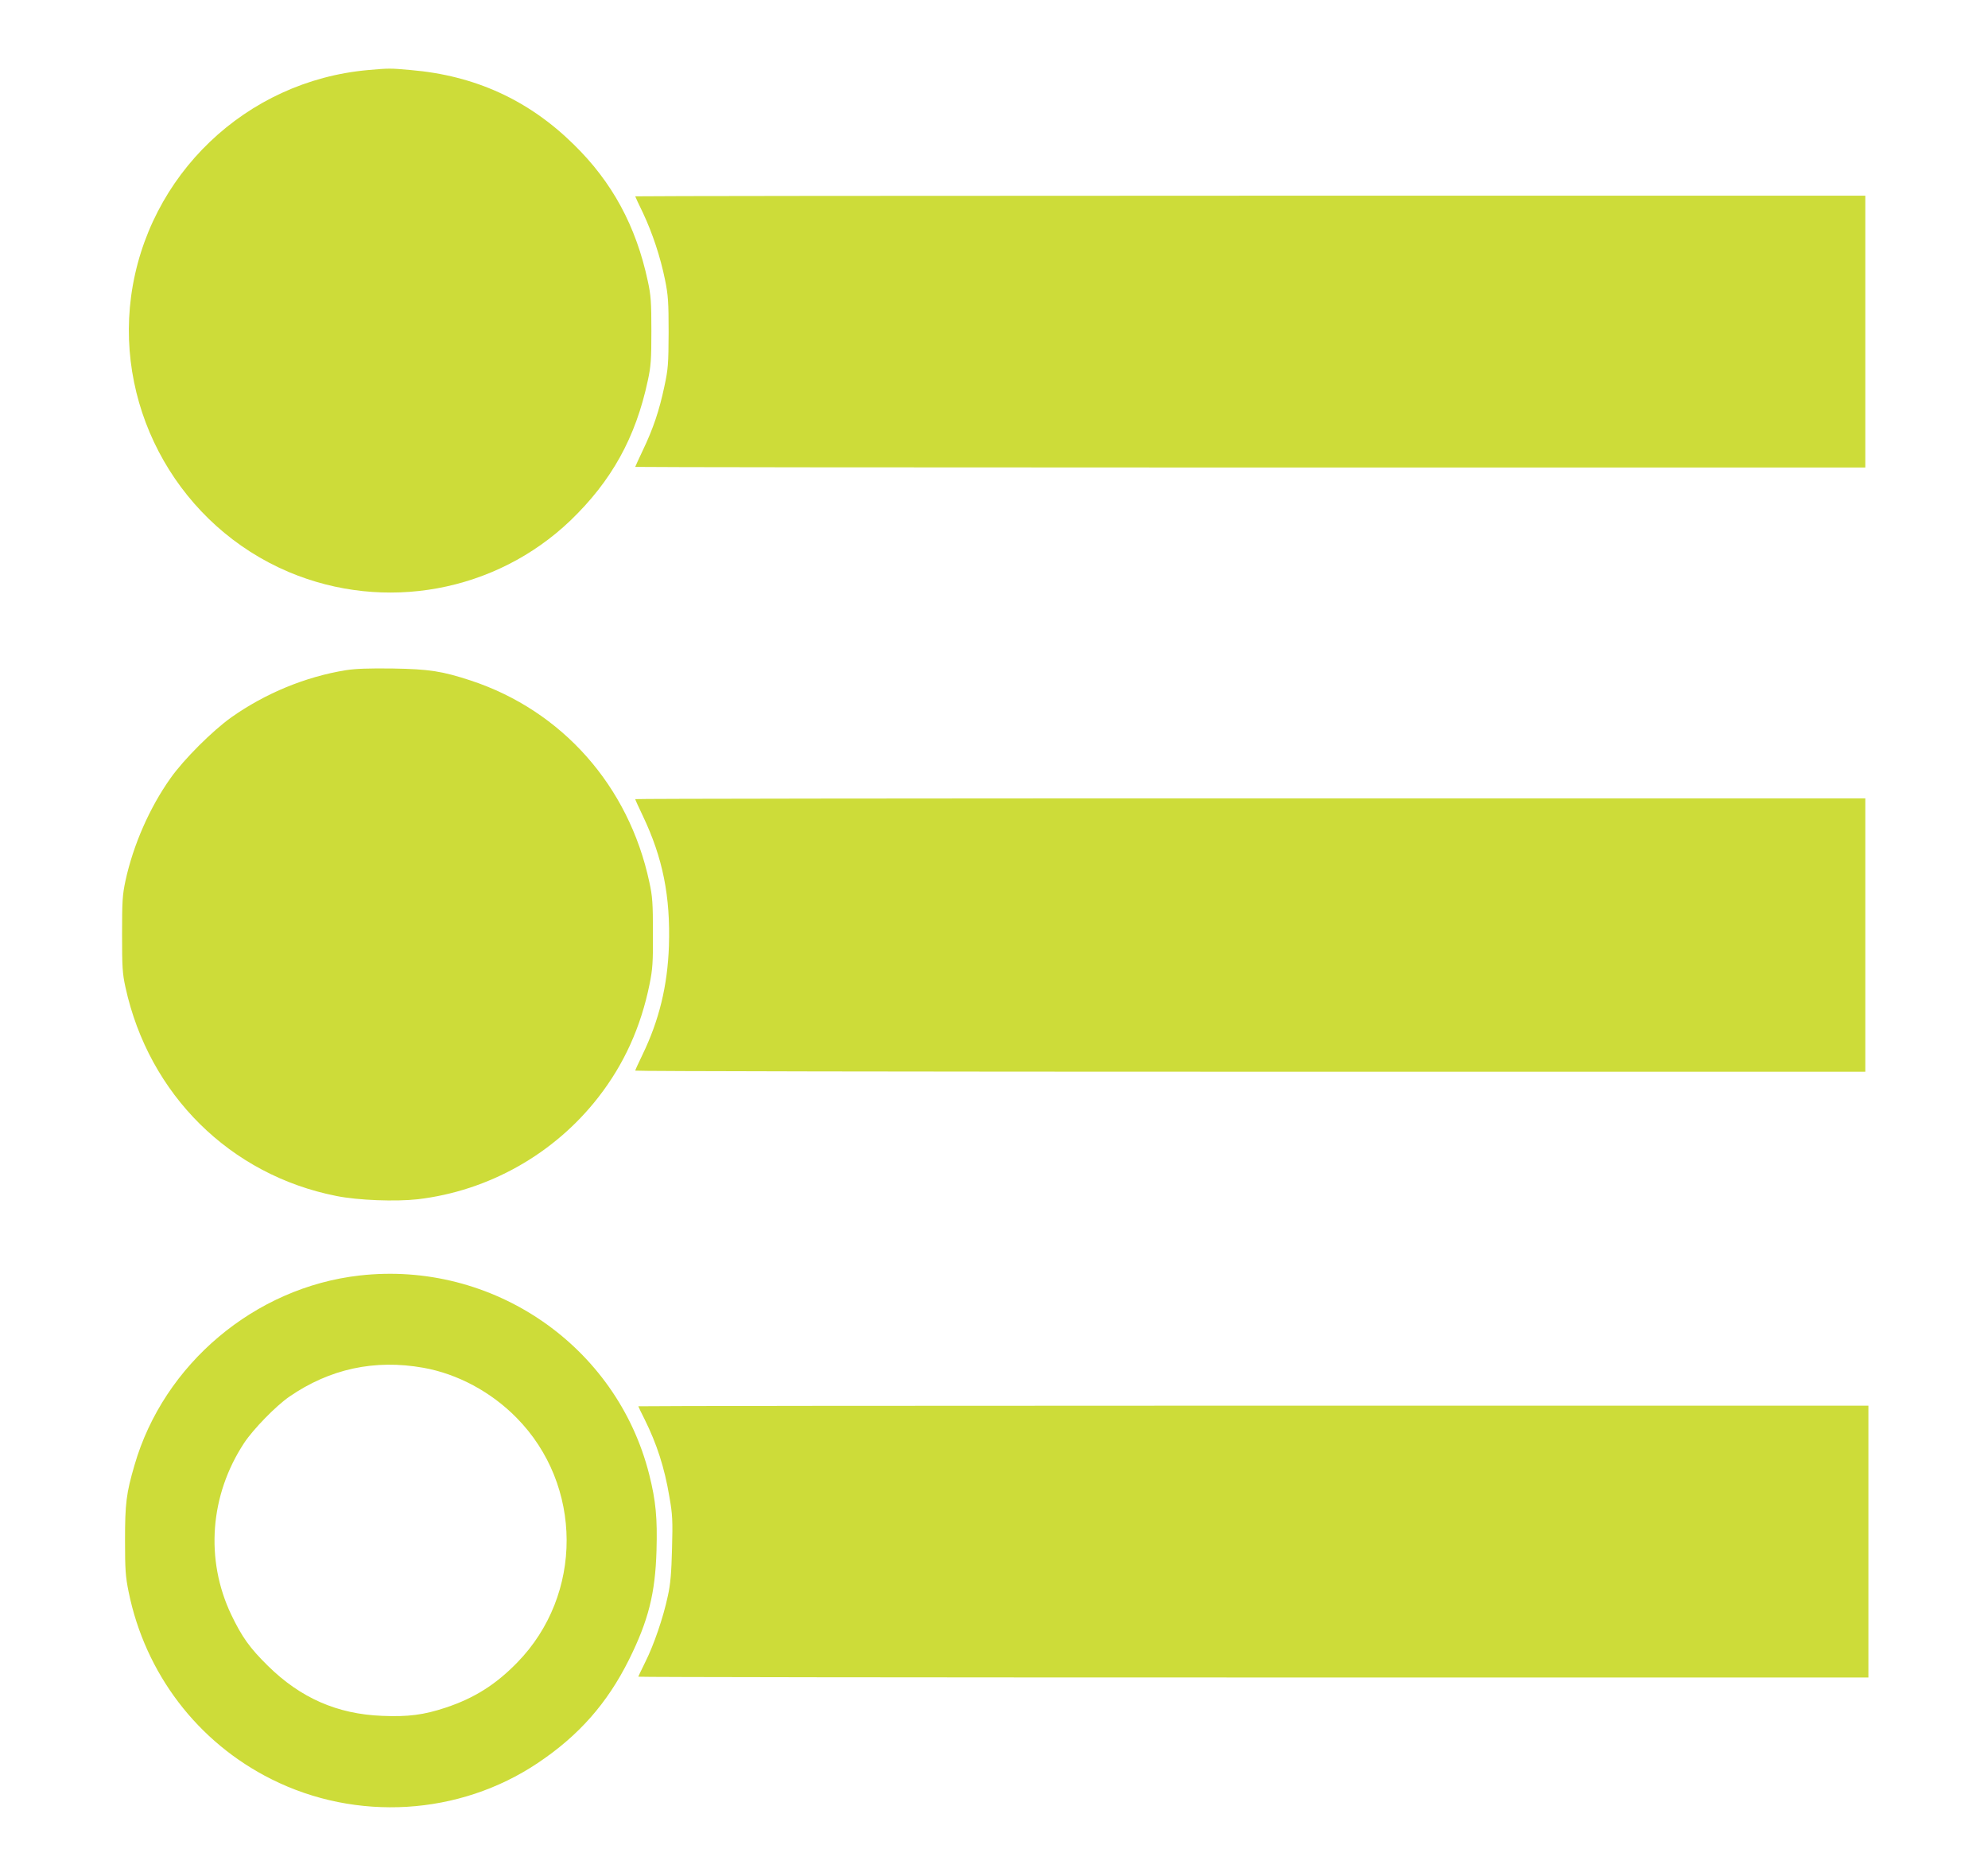
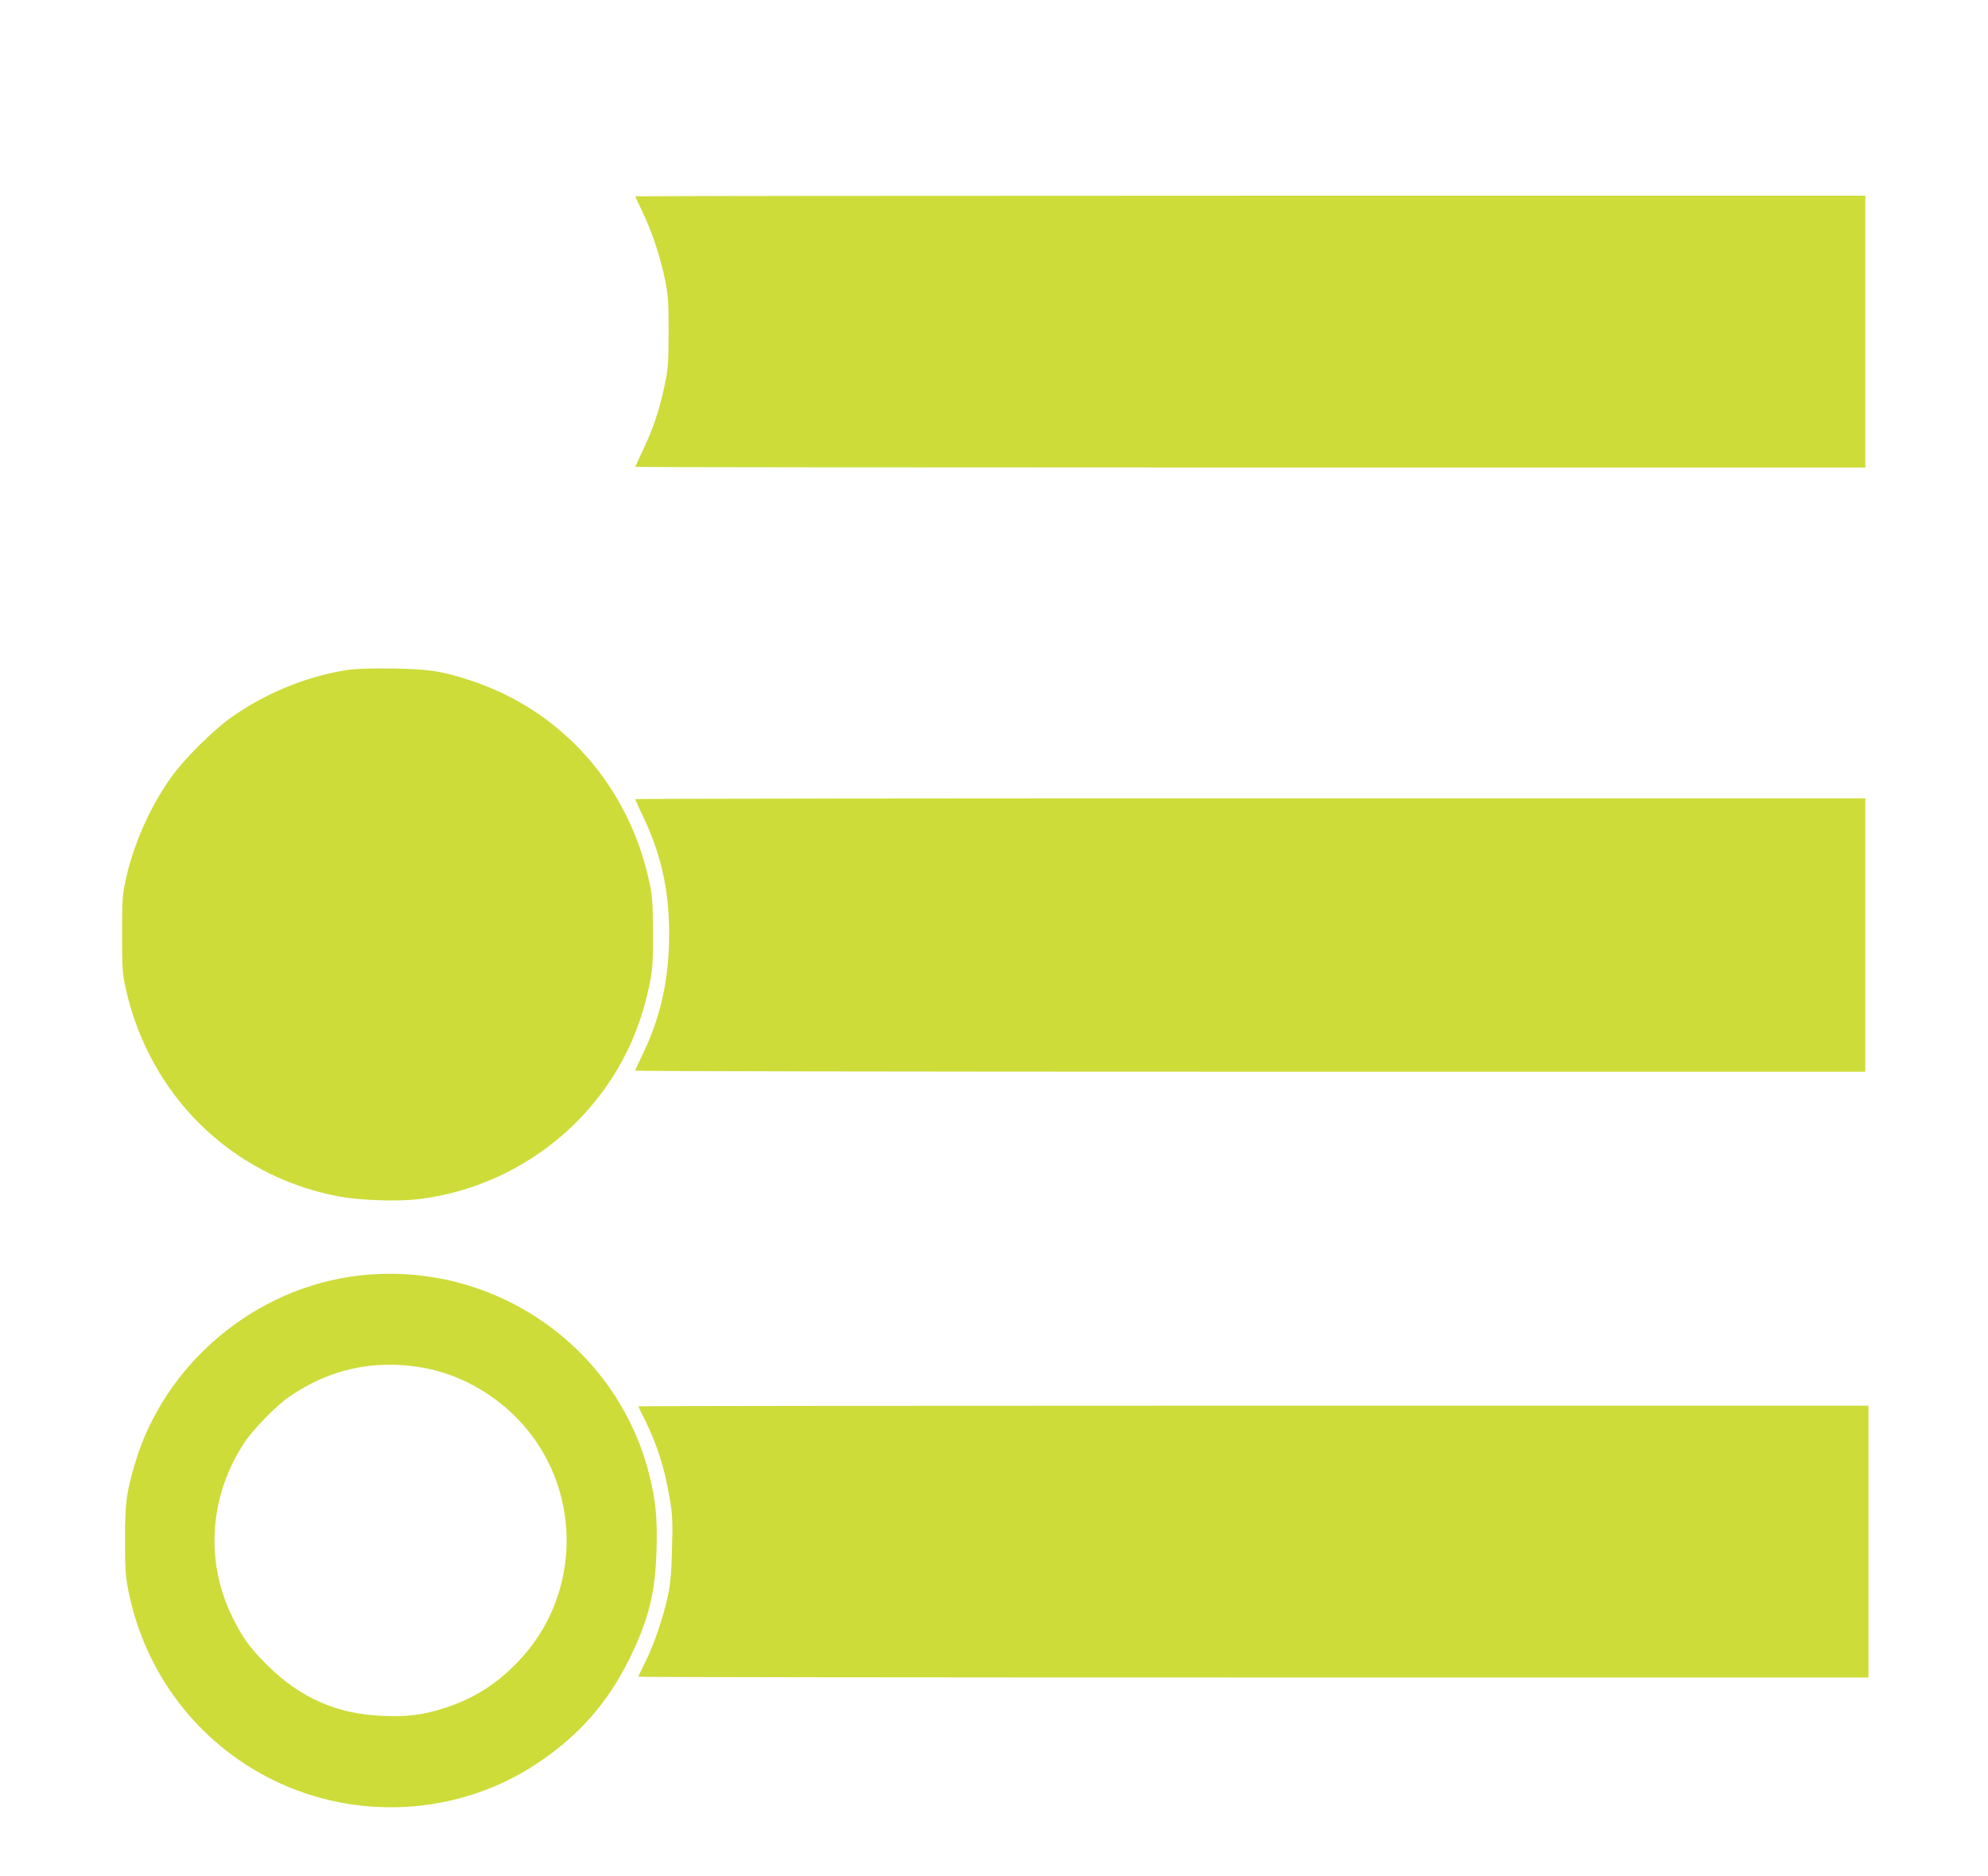
<svg xmlns="http://www.w3.org/2000/svg" version="1.0" width="1280pt" height="1208pt" viewBox="0 0 1280 1208" preserveAspectRatio="xMidYMid meet">
  <g transform="translate(0,1208) scale(0.1,-0.1)" fill="#cddc39" stroke="none">
-     <path d="M2370 11629 c-787 -70 -1421 -677 -1526 -1458 -99 -747 320 -1480 1016 -1774 617 -260 1331 -129 1813 332 265 255 420 534 498 901 20 91 23 135 23 320 0 185 -3 229 -23 320 -76 356 -230 639 -478 881 -291 286 -636 443 -1048 478 -133 12 -139 12 -275 0z" />
    <path d="M4090 10816 c0 -2 22 -50 50 -107 61 -130 112 -283 142 -431 20 -98 23 -142 23 -338 -1 -206 -3 -236 -28 -351 -32 -151 -71 -268 -138 -408 -27 -57 -49 -105 -49 -107 0 -2 1782 -4 3960 -4 l3960 0 0 875 0 875 -3960 0 c-2178 0 -3960 -2 -3960 -4z" />
    <path d="M2226 7765 c-259 -42 -518 -149 -736 -303 -121 -86 -306 -270 -392 -392 -135 -190 -240 -430 -290 -660 -20 -93 -22 -133 -22 -345 0 -211 2 -252 22 -342 151 -690 674 -1208 1358 -1343 139 -28 381 -37 524 -21 457 54 879 292 1162 656 166 213 274 452 330 727 20 98 23 142 22 333 0 189 -3 235 -23 325 -132 620 -562 1105 -1151 1299 -184 60 -265 73 -500 77 -155 2 -240 -1 -304 -11z" />
    <path d="M4090 6935 c0 -3 22 -52 49 -108 129 -271 178 -518 168 -837 -9 -257 -63 -479 -171 -702 -25 -52 -46 -97 -46 -101 0 -4 1782 -7 3960 -7 l3960 0 0 880 0 880 -3960 0 c-2178 0 -3960 -2 -3960 -5z" />
    <path d="M2315 3868 c-674 -76 -1261 -570 -1449 -1221 -53 -181 -61 -247 -61 -482 0 -190 3 -235 23 -333 107 -527 444 -969 920 -1207 547 -274 1209 -234 1714 104 265 177 448 385 588 666 124 250 169 425 177 702 6 208 -4 320 -47 490 -209 829 -1008 1378 -1865 1281z m411 -594 c219 -39 436 -155 600 -322 428 -434 430 -1139 5 -1575 -138 -142 -277 -230 -461 -291 -141 -47 -242 -60 -409 -53 -289 11 -526 115 -736 322 -116 114 -167 185 -236 329 -169 355 -138 770 83 1106 58 88 204 238 291 298 260 179 549 242 863 186z" />
    <path d="M4110 3026 c0 -2 18 -40 40 -83 79 -159 129 -313 160 -500 20 -112 22 -153 17 -333 -4 -157 -10 -229 -27 -305 -29 -138 -90 -315 -144 -423 -25 -51 -46 -94 -46 -97 0 -3 1782 -5 3960 -5 l3960 0 0 875 0 875 -3960 0 c-2178 0 -3960 -2 -3960 -4z" />
  </g>
</svg>